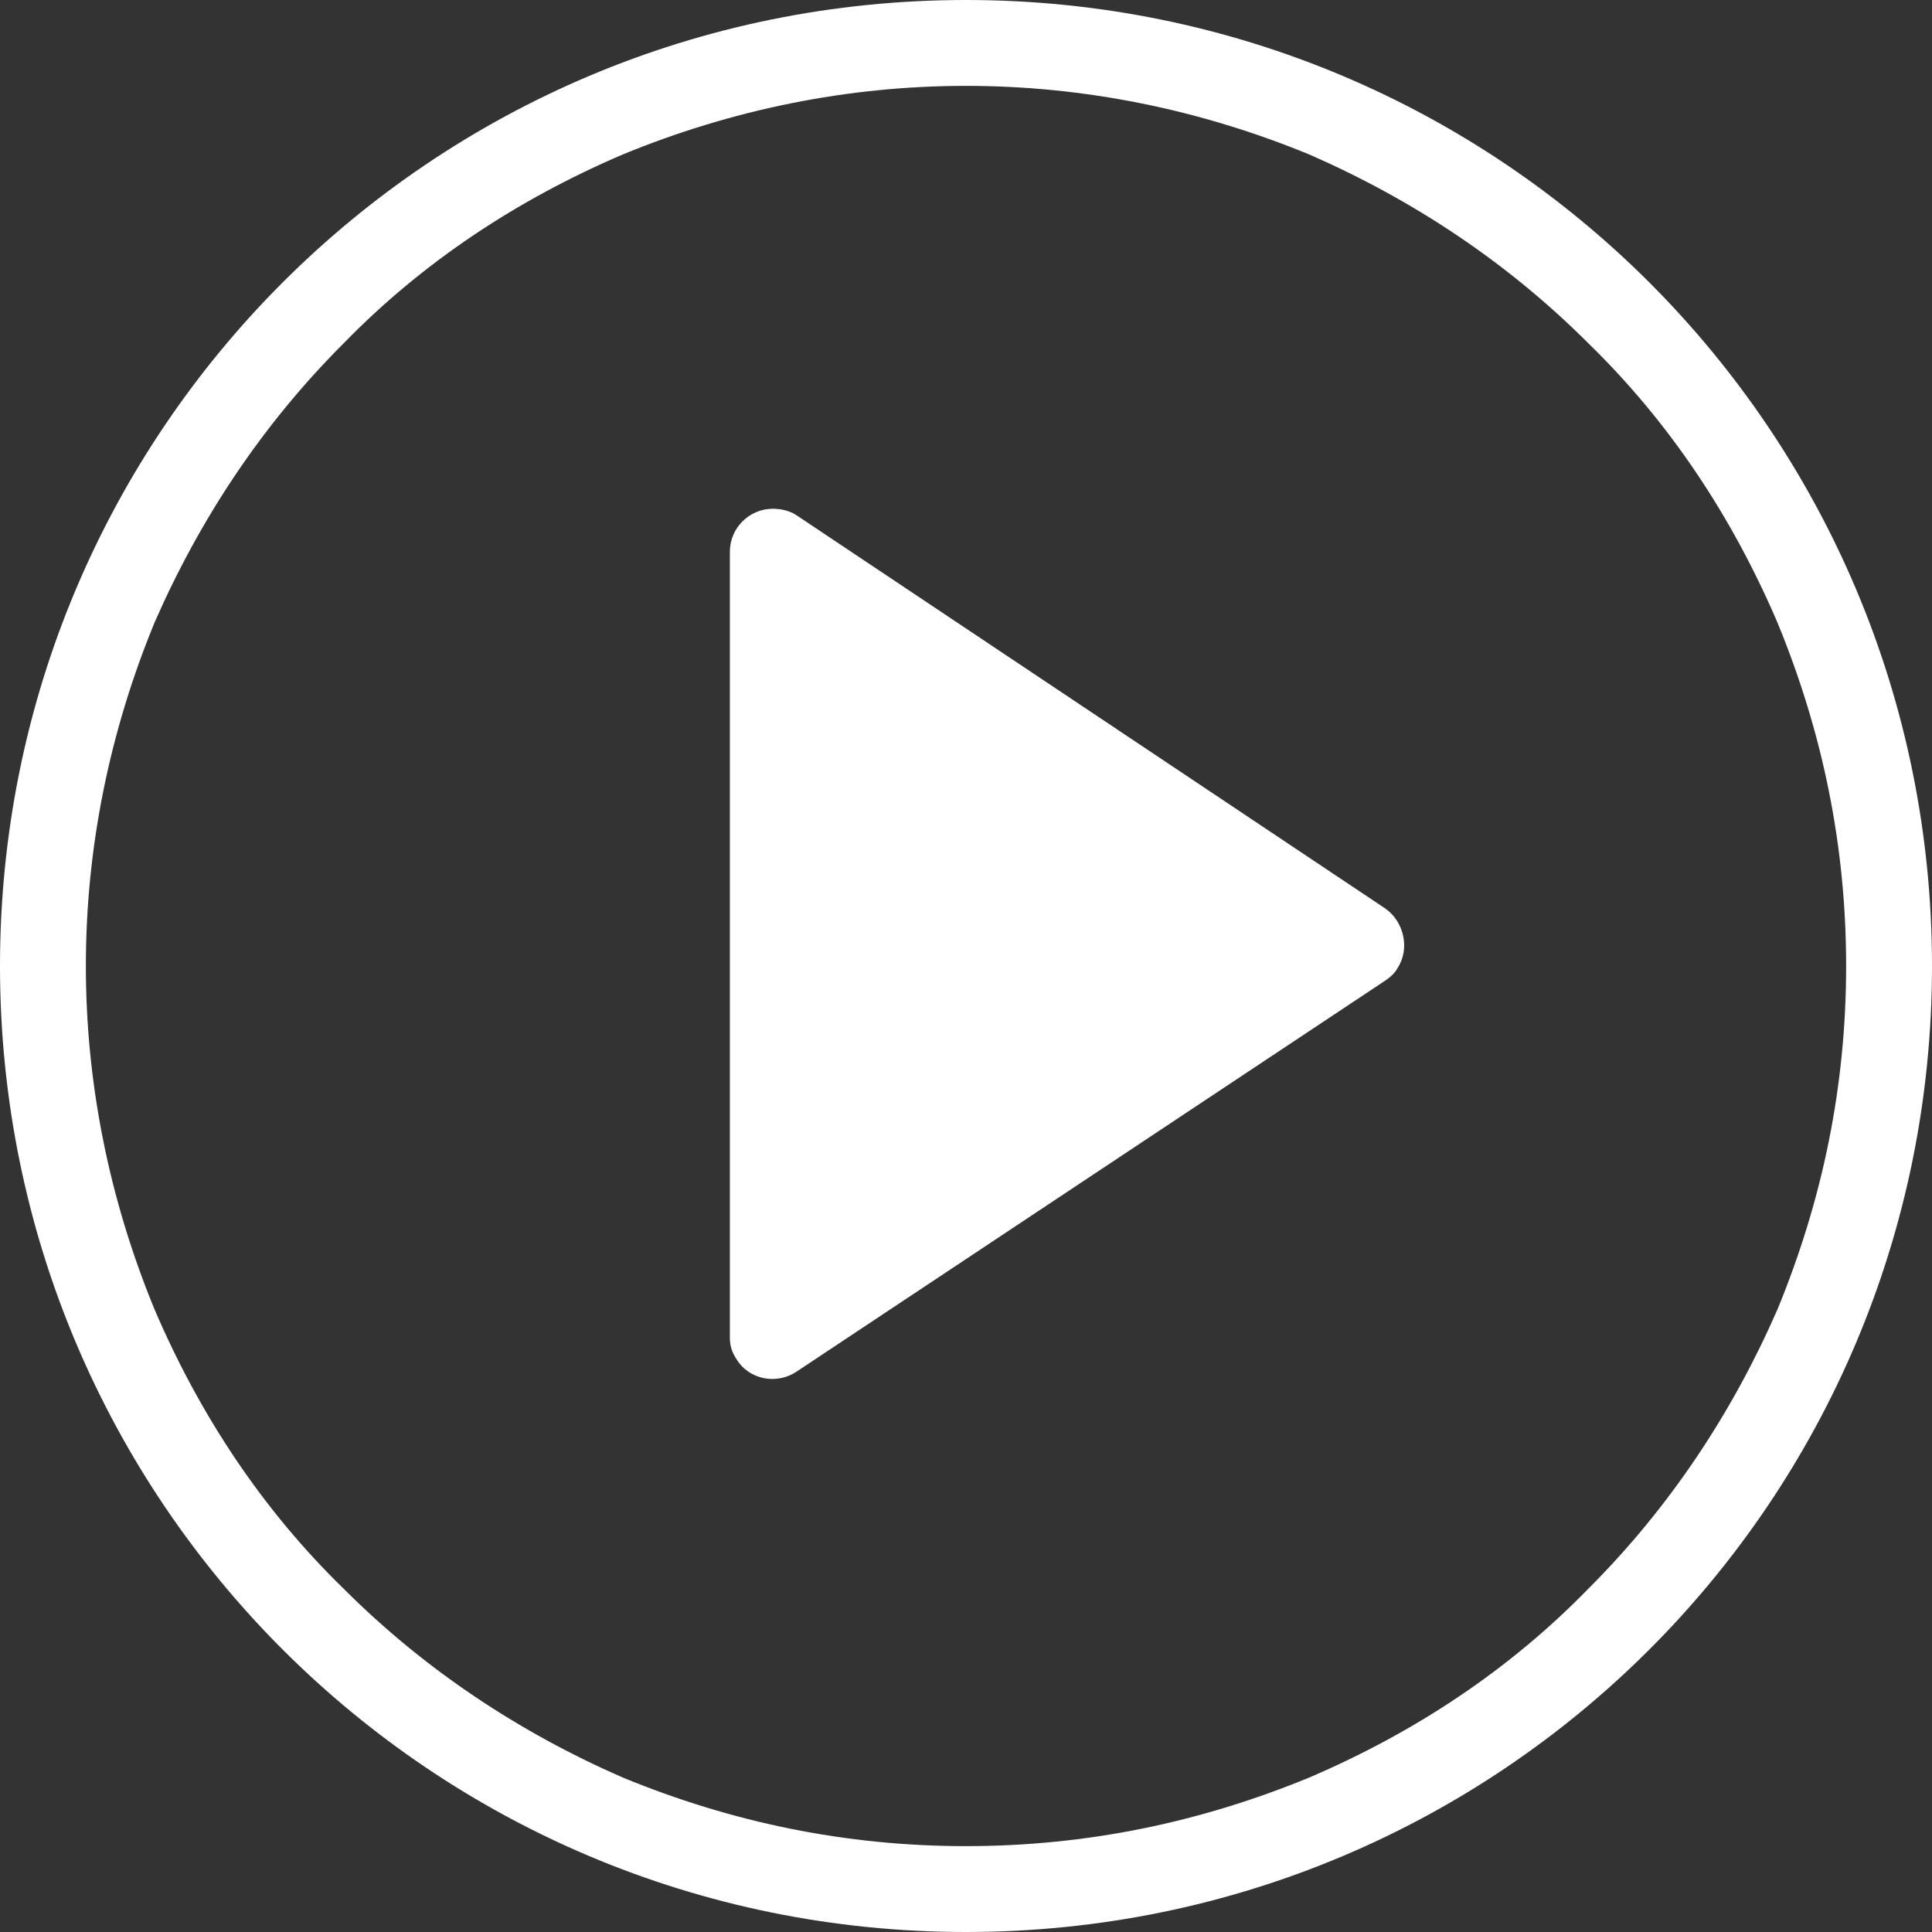
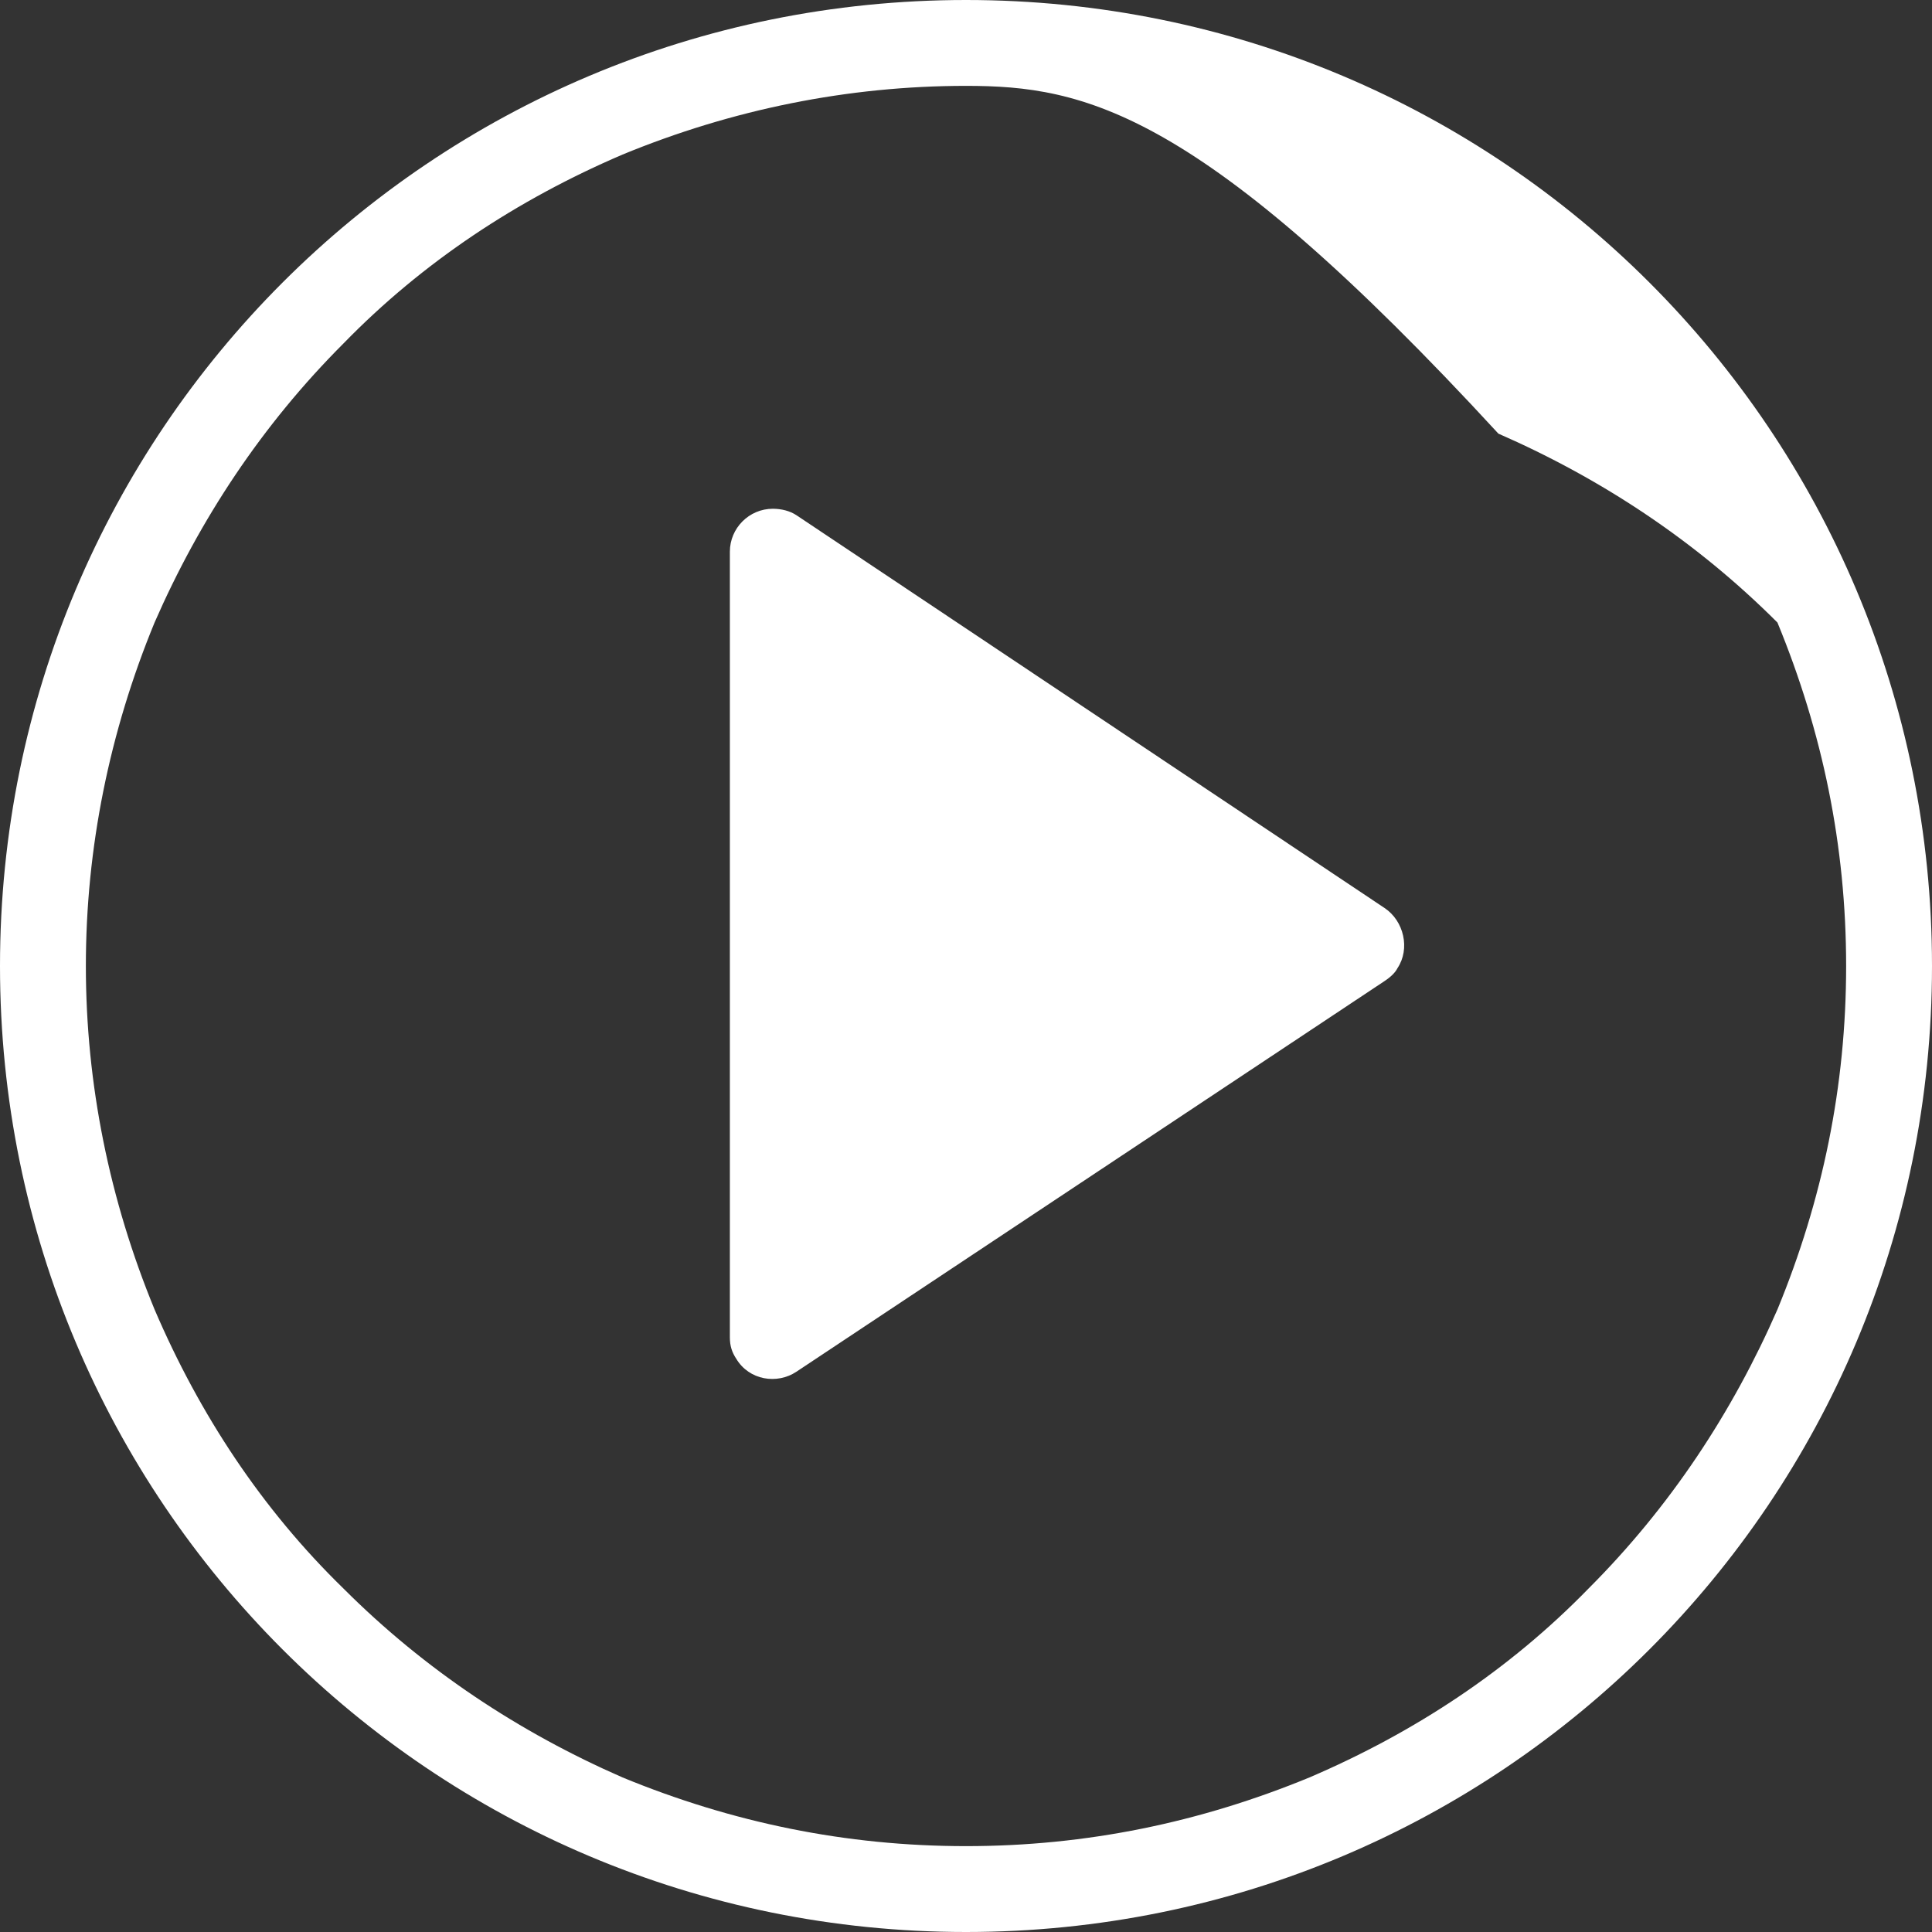
<svg xmlns="http://www.w3.org/2000/svg" version="1.1" id="Layer_1" x="0px" y="0px" viewBox="0 0 90 90" style="enable-background:new 0 0 90 90;" xml:space="preserve">
  <rect x="0" y="0" width="90" height="90" fill="#333333" stroke="none" />
  <style type="text/css">
	.st0{fill:#FFFFFF;}
	.st1{fill:none;}
</style>
  <path class="st0" d="M64.5,42.3c0.9,0.6,1.2,1.9,0.6,2.8c-0.1,0.2-0.3,0.4-0.6,0.6L37.1,63.9c-0.9,0.6-2.2,0.4-2.8-0.6  C34.1,63,34,62.7,34,62.3V25.7c0-1.1,0.9-2,2-2c0.4,0,0.8,0.1,1.1,0.3L64.5,42.3z" />
  <g>
-     <path class="st1" d="M45,0c24.9,0,45,20.1,45,45S69.9,90,45,90S0,69.9,0,45S20.1,0,45,0z" />
-     <path class="st0" d="M45,4c-5.5,0-10.9,1.1-16,3.2c-4.9,2.1-9.3,5-13,8.8c-3.8,3.8-6.7,8.2-8.8,13C5.1,34.1,4,39.5,4,45   s1.1,10.9,3.2,16c2.1,4.9,5,9.3,8.8,13c3.8,3.8,8.2,6.7,13,8.8c5.1,2.1,10.4,3.2,16,3.2s10.9-1.1,16-3.2c4.9-2.1,9.3-5,13-8.8   c3.8-3.8,6.7-8.2,8.8-13c2.1-5.1,3.2-10.4,3.2-16s-1.1-10.9-3.2-16c-2.1-4.9-5-9.3-8.8-13c-3.8-3.8-8.2-6.7-13-8.8   C55.9,5.1,50.5,4,45,4 M45,0c24.9,0,45,20.1,45,45S69.9,90,45,90S0,69.9,0,45S20.1,0,45,0z" />
+     <path class="st0" d="M45,4c-5.5,0-10.9,1.1-16,3.2c-4.9,2.1-9.3,5-13,8.8c-3.8,3.8-6.7,8.2-8.8,13C5.1,34.1,4,39.5,4,45   s1.1,10.9,3.2,16c2.1,4.9,5,9.3,8.8,13c3.8,3.8,8.2,6.7,13,8.8c5.1,2.1,10.4,3.2,16,3.2s10.9-1.1,16-3.2c4.9-2.1,9.3-5,13-8.8   c3.8-3.8,6.7-8.2,8.8-13c2.1-5.1,3.2-10.4,3.2-16s-1.1-10.9-3.2-16c-3.8-3.8-8.2-6.7-13-8.8   C55.9,5.1,50.5,4,45,4 M45,0c24.9,0,45,20.1,45,45S69.9,90,45,90S0,69.9,0,45S20.1,0,45,0z" />
  </g>
</svg>